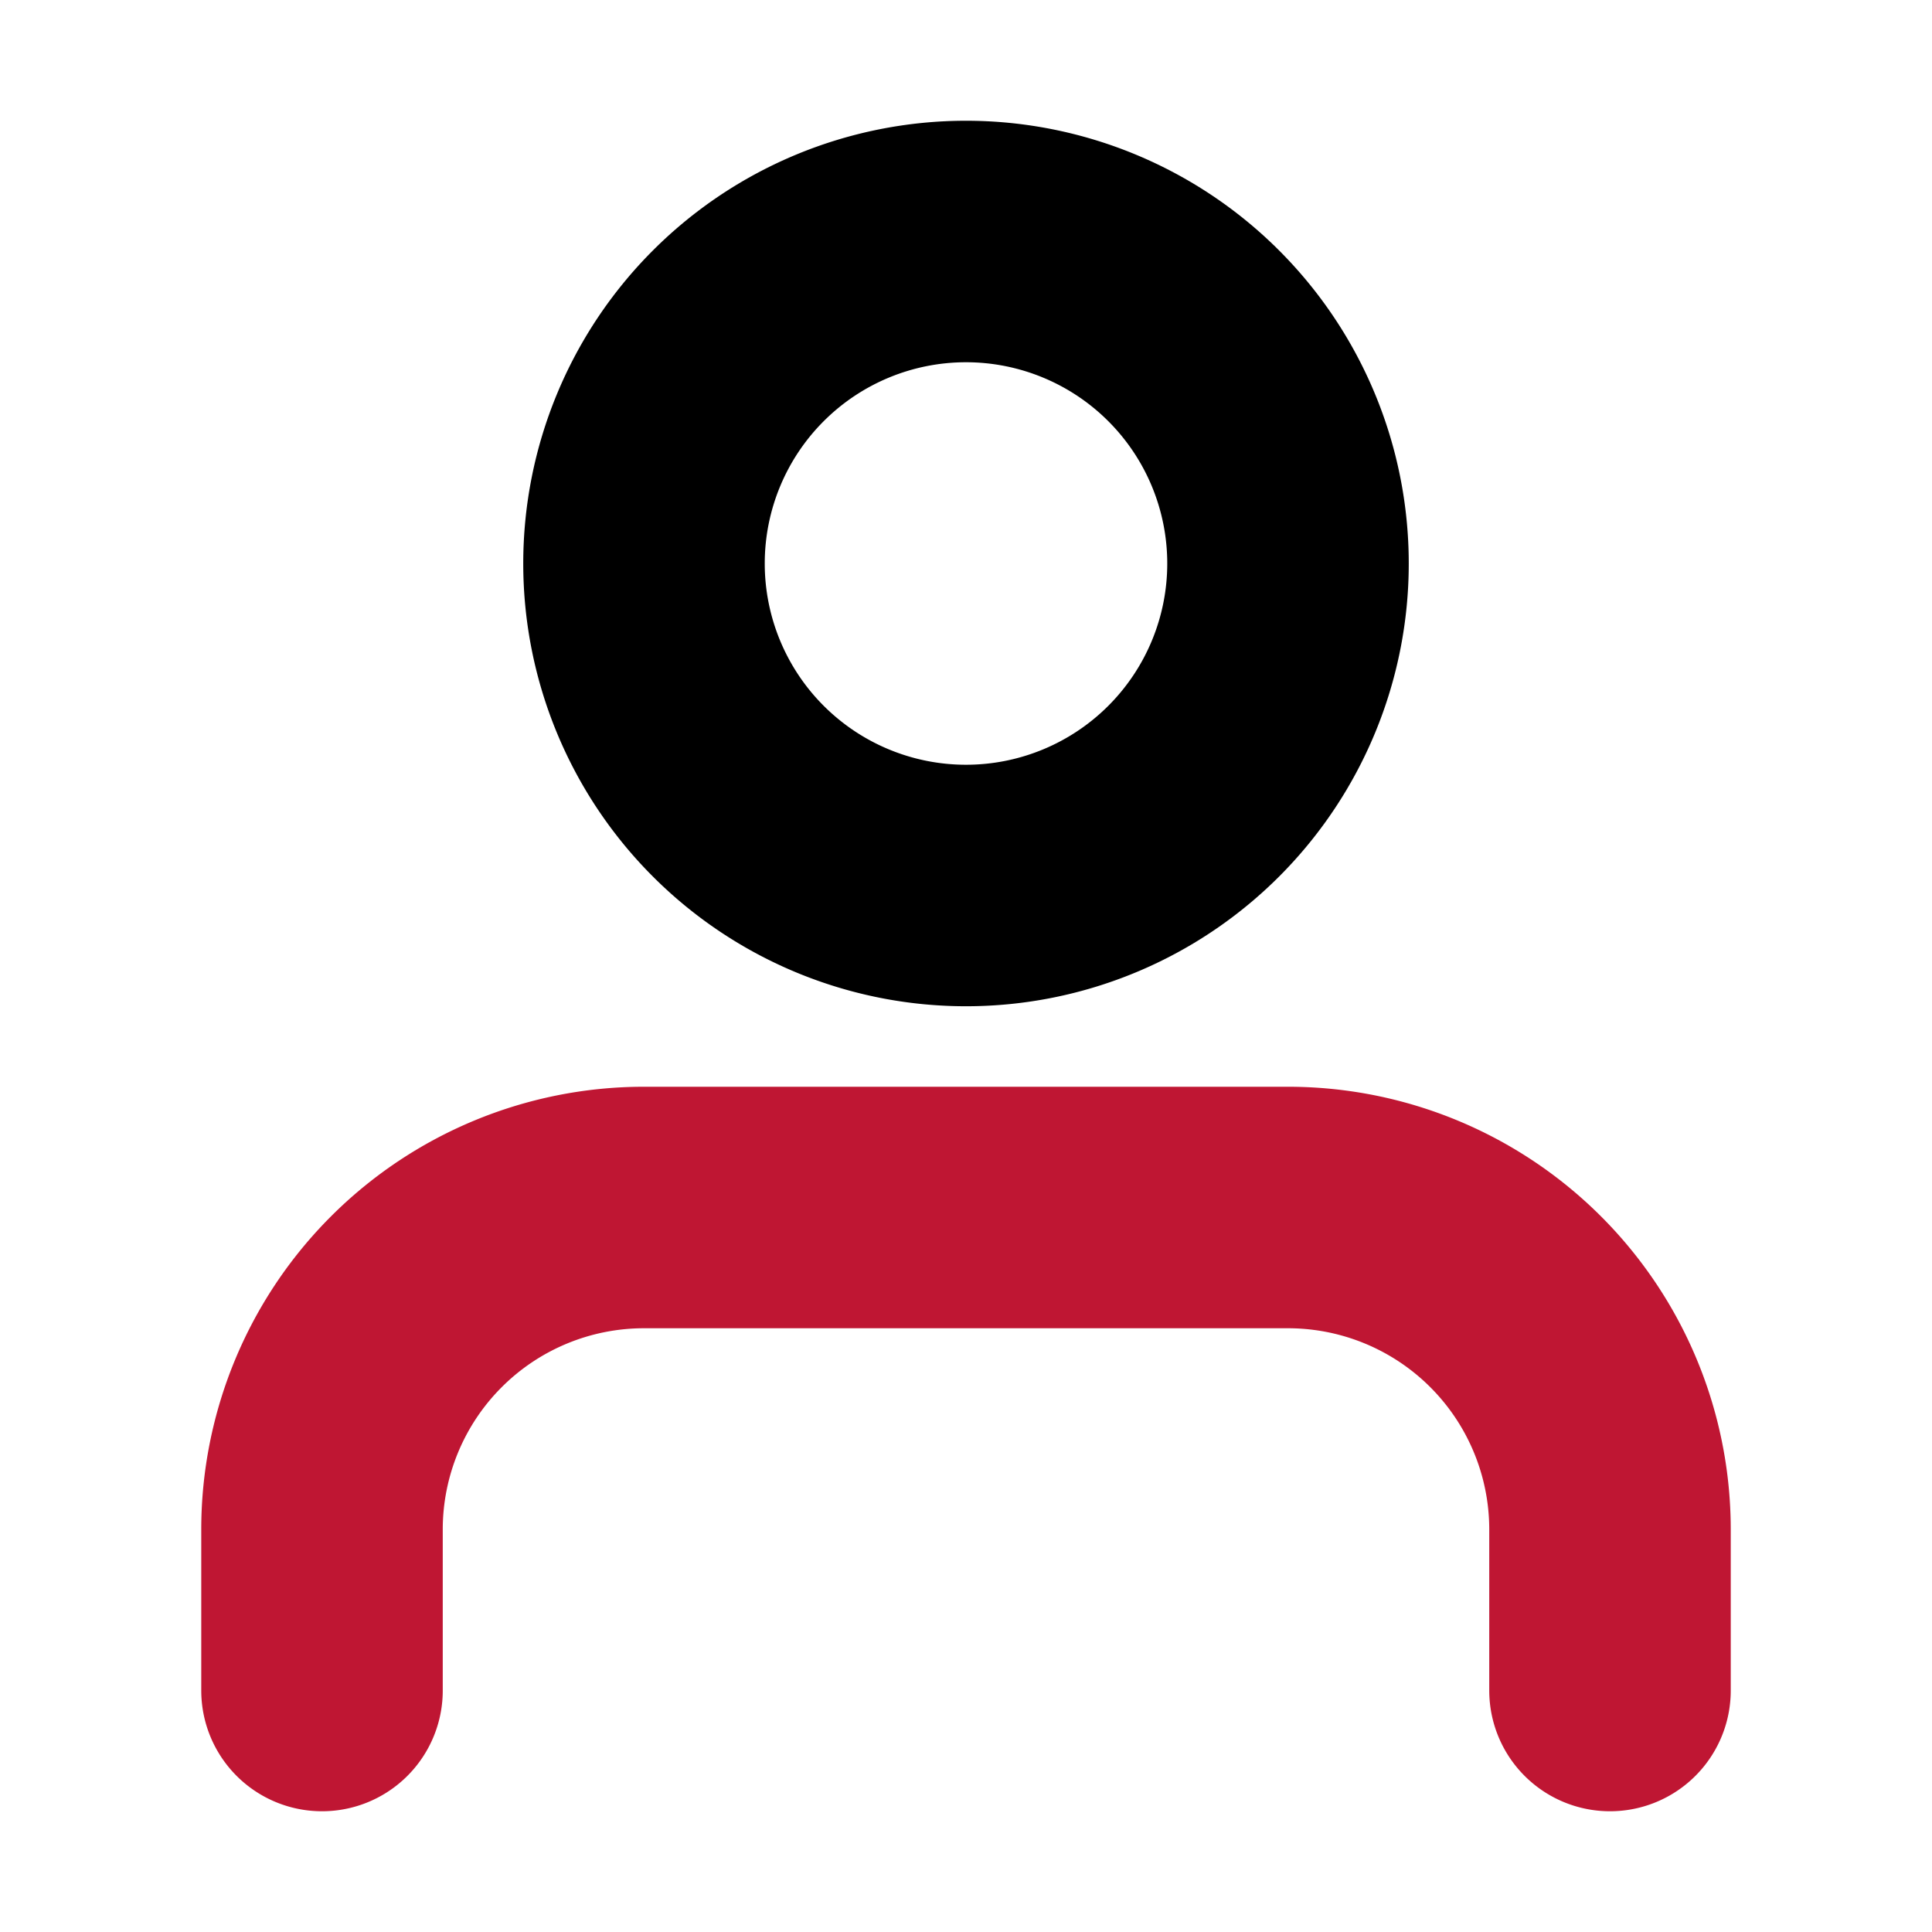
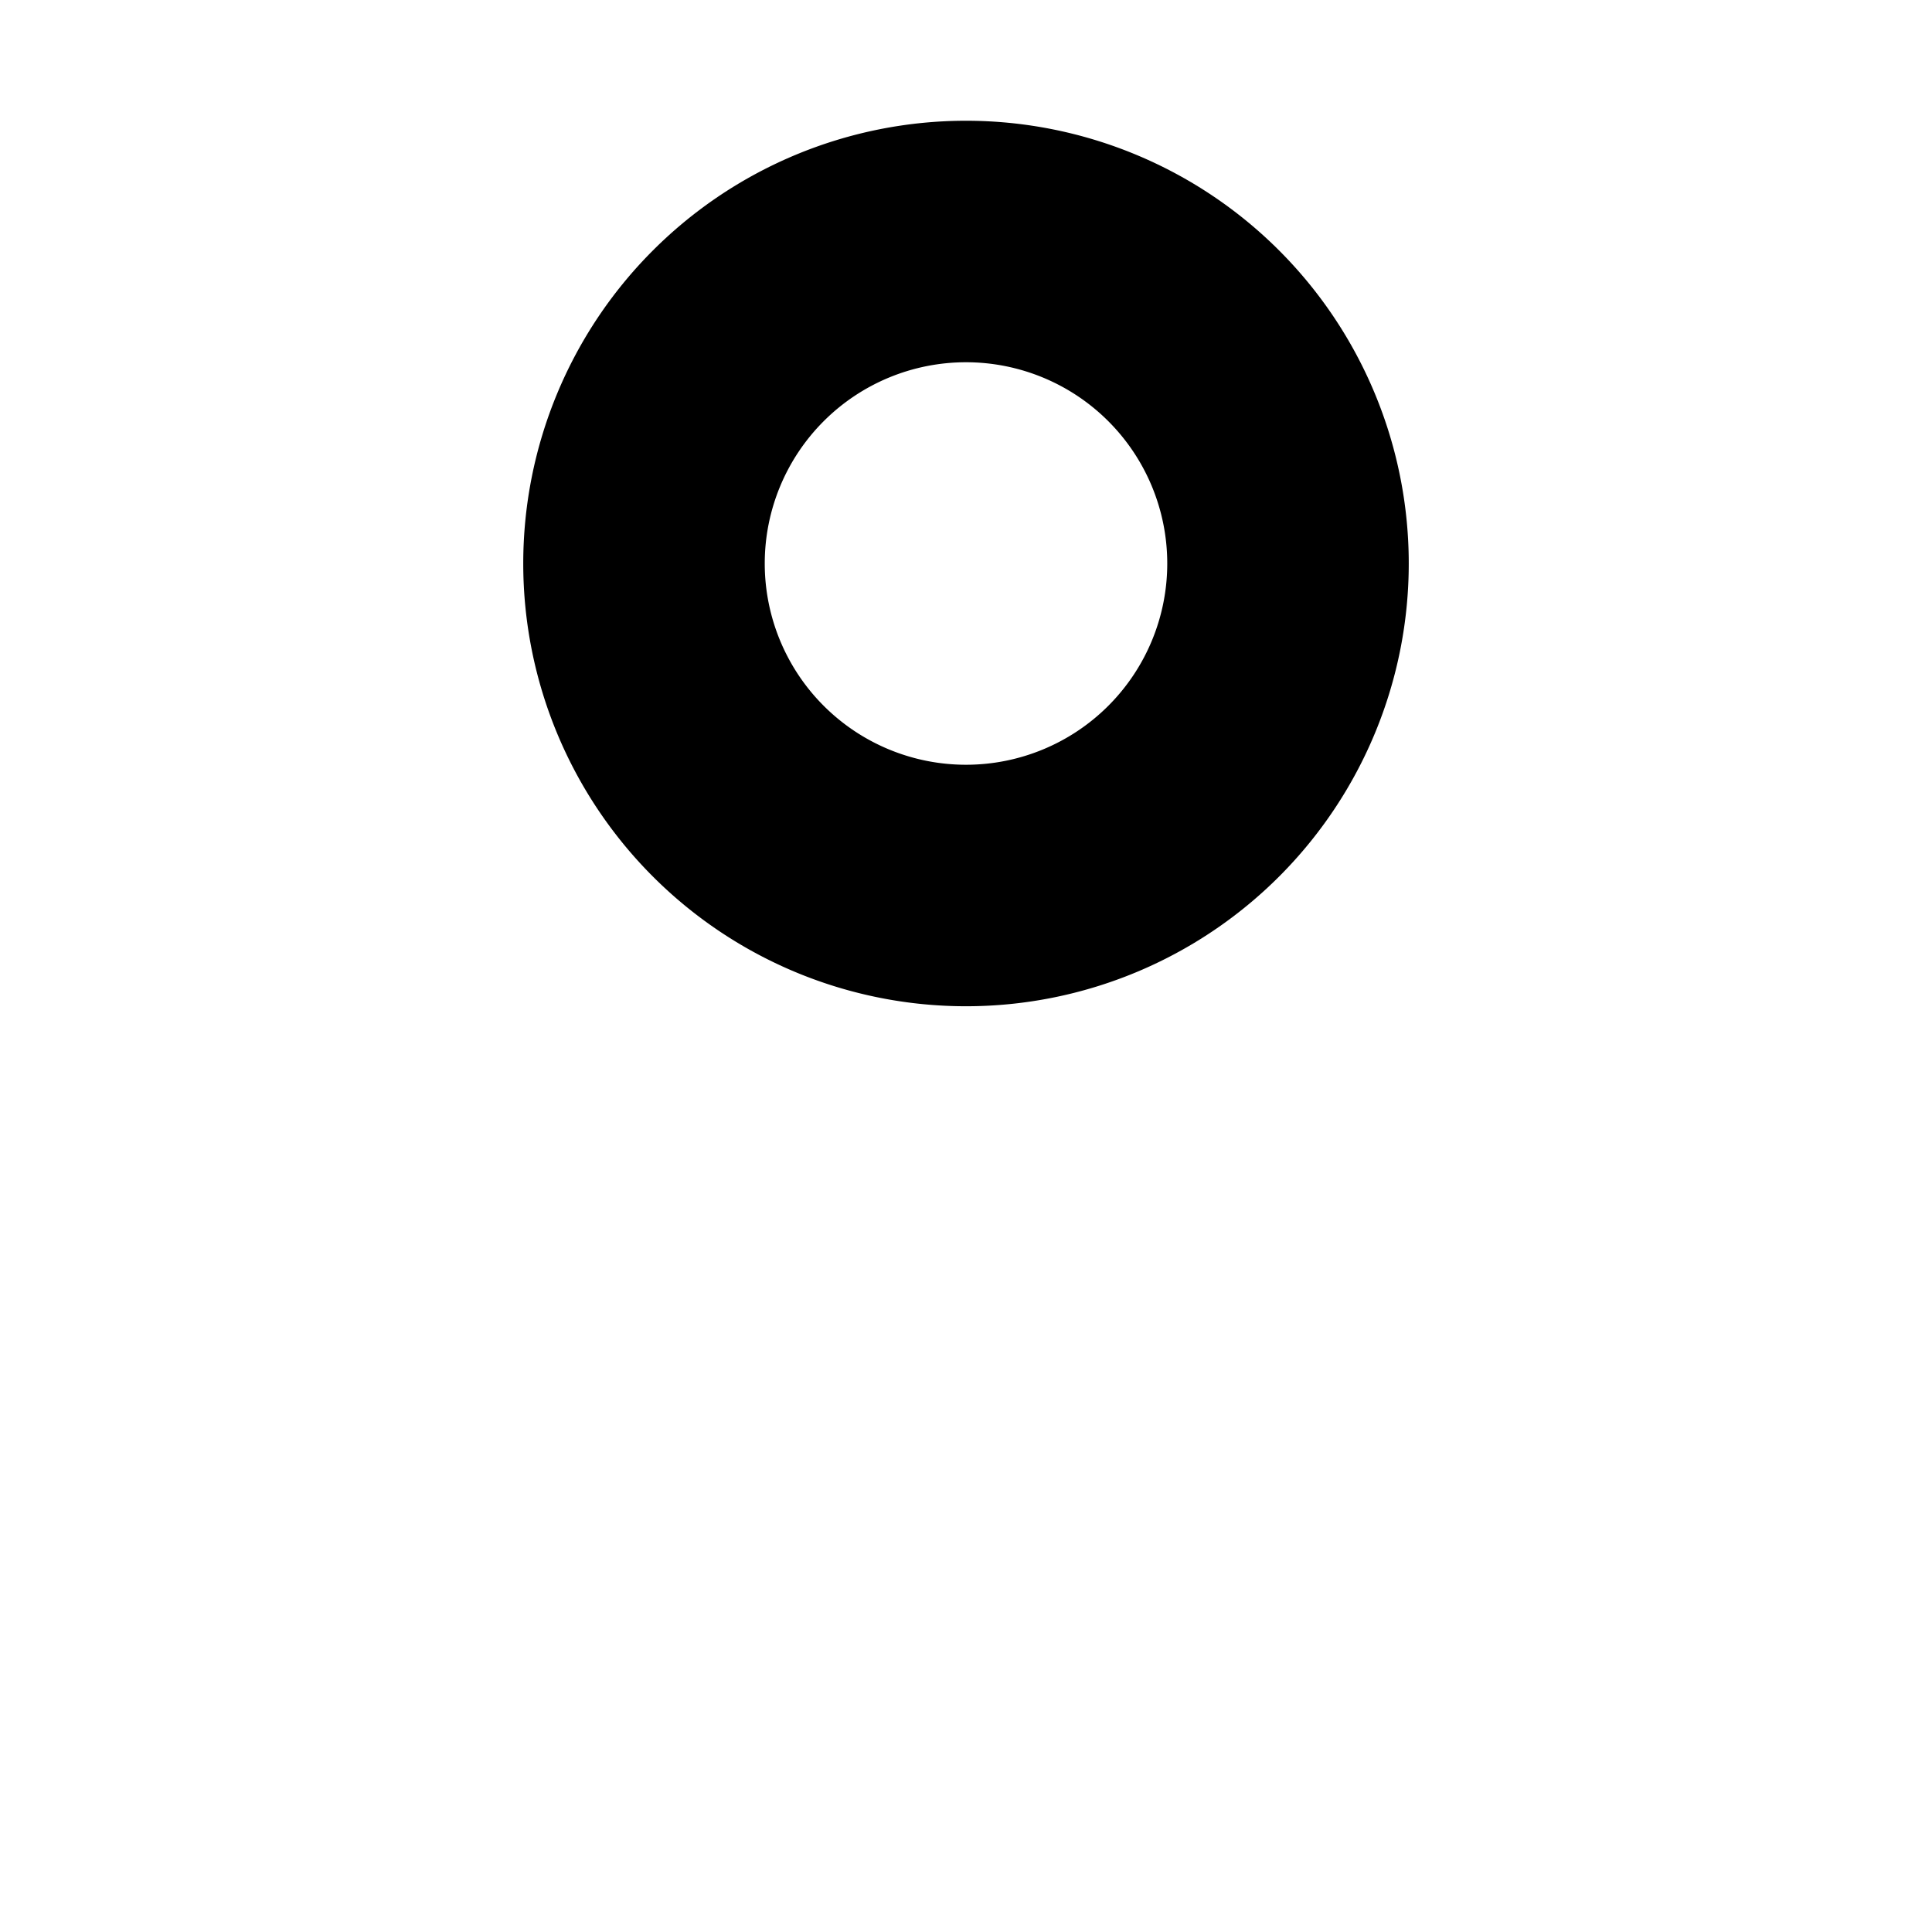
<svg xmlns="http://www.w3.org/2000/svg" width="24" height="24" fill="none">
-   <path d="M20 21v-2a4 4 0 0 0-4-4H8a4 4 0 0 0-4 4v2" stroke="#bf1633" stroke-width="3" stroke-linecap="round" stroke-linejoin="round" />
  <path d="M12 11a4 4 0 1 0 0-8 4 4 0 0 0 0 8Z" stroke="#000" stroke-width="3" stroke-linecap="round" stroke-linejoin="round" />
</svg>